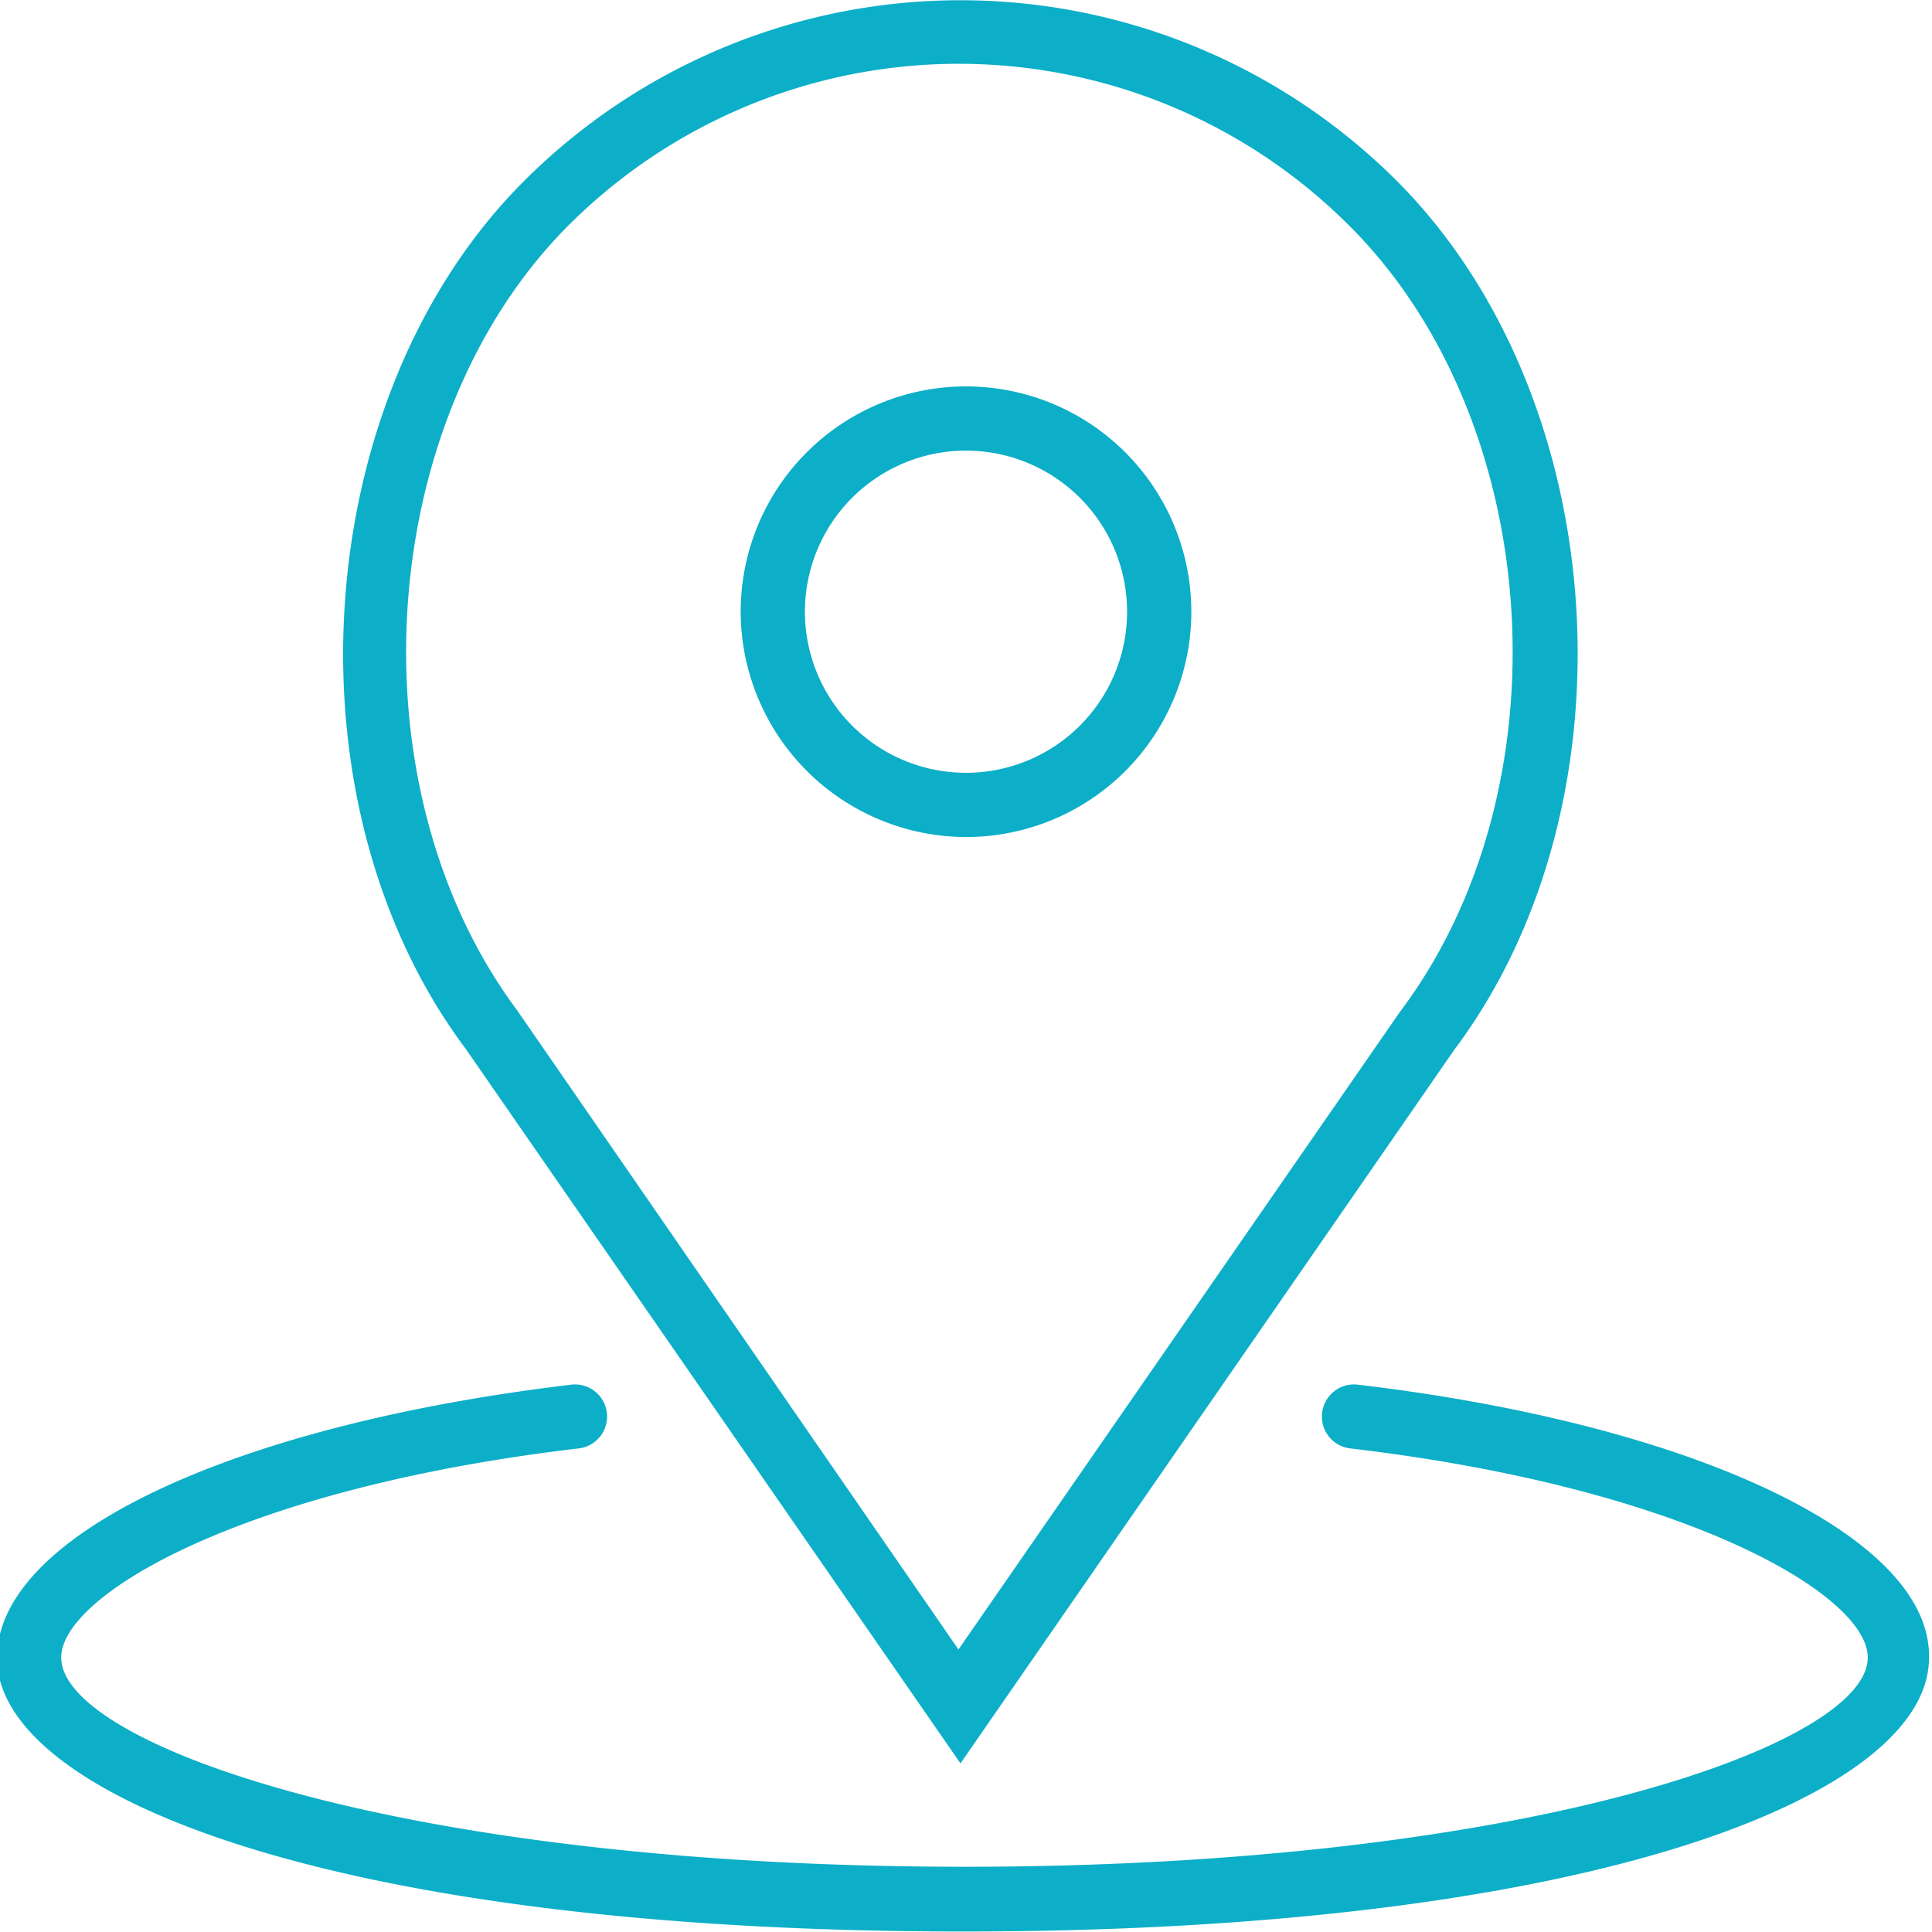
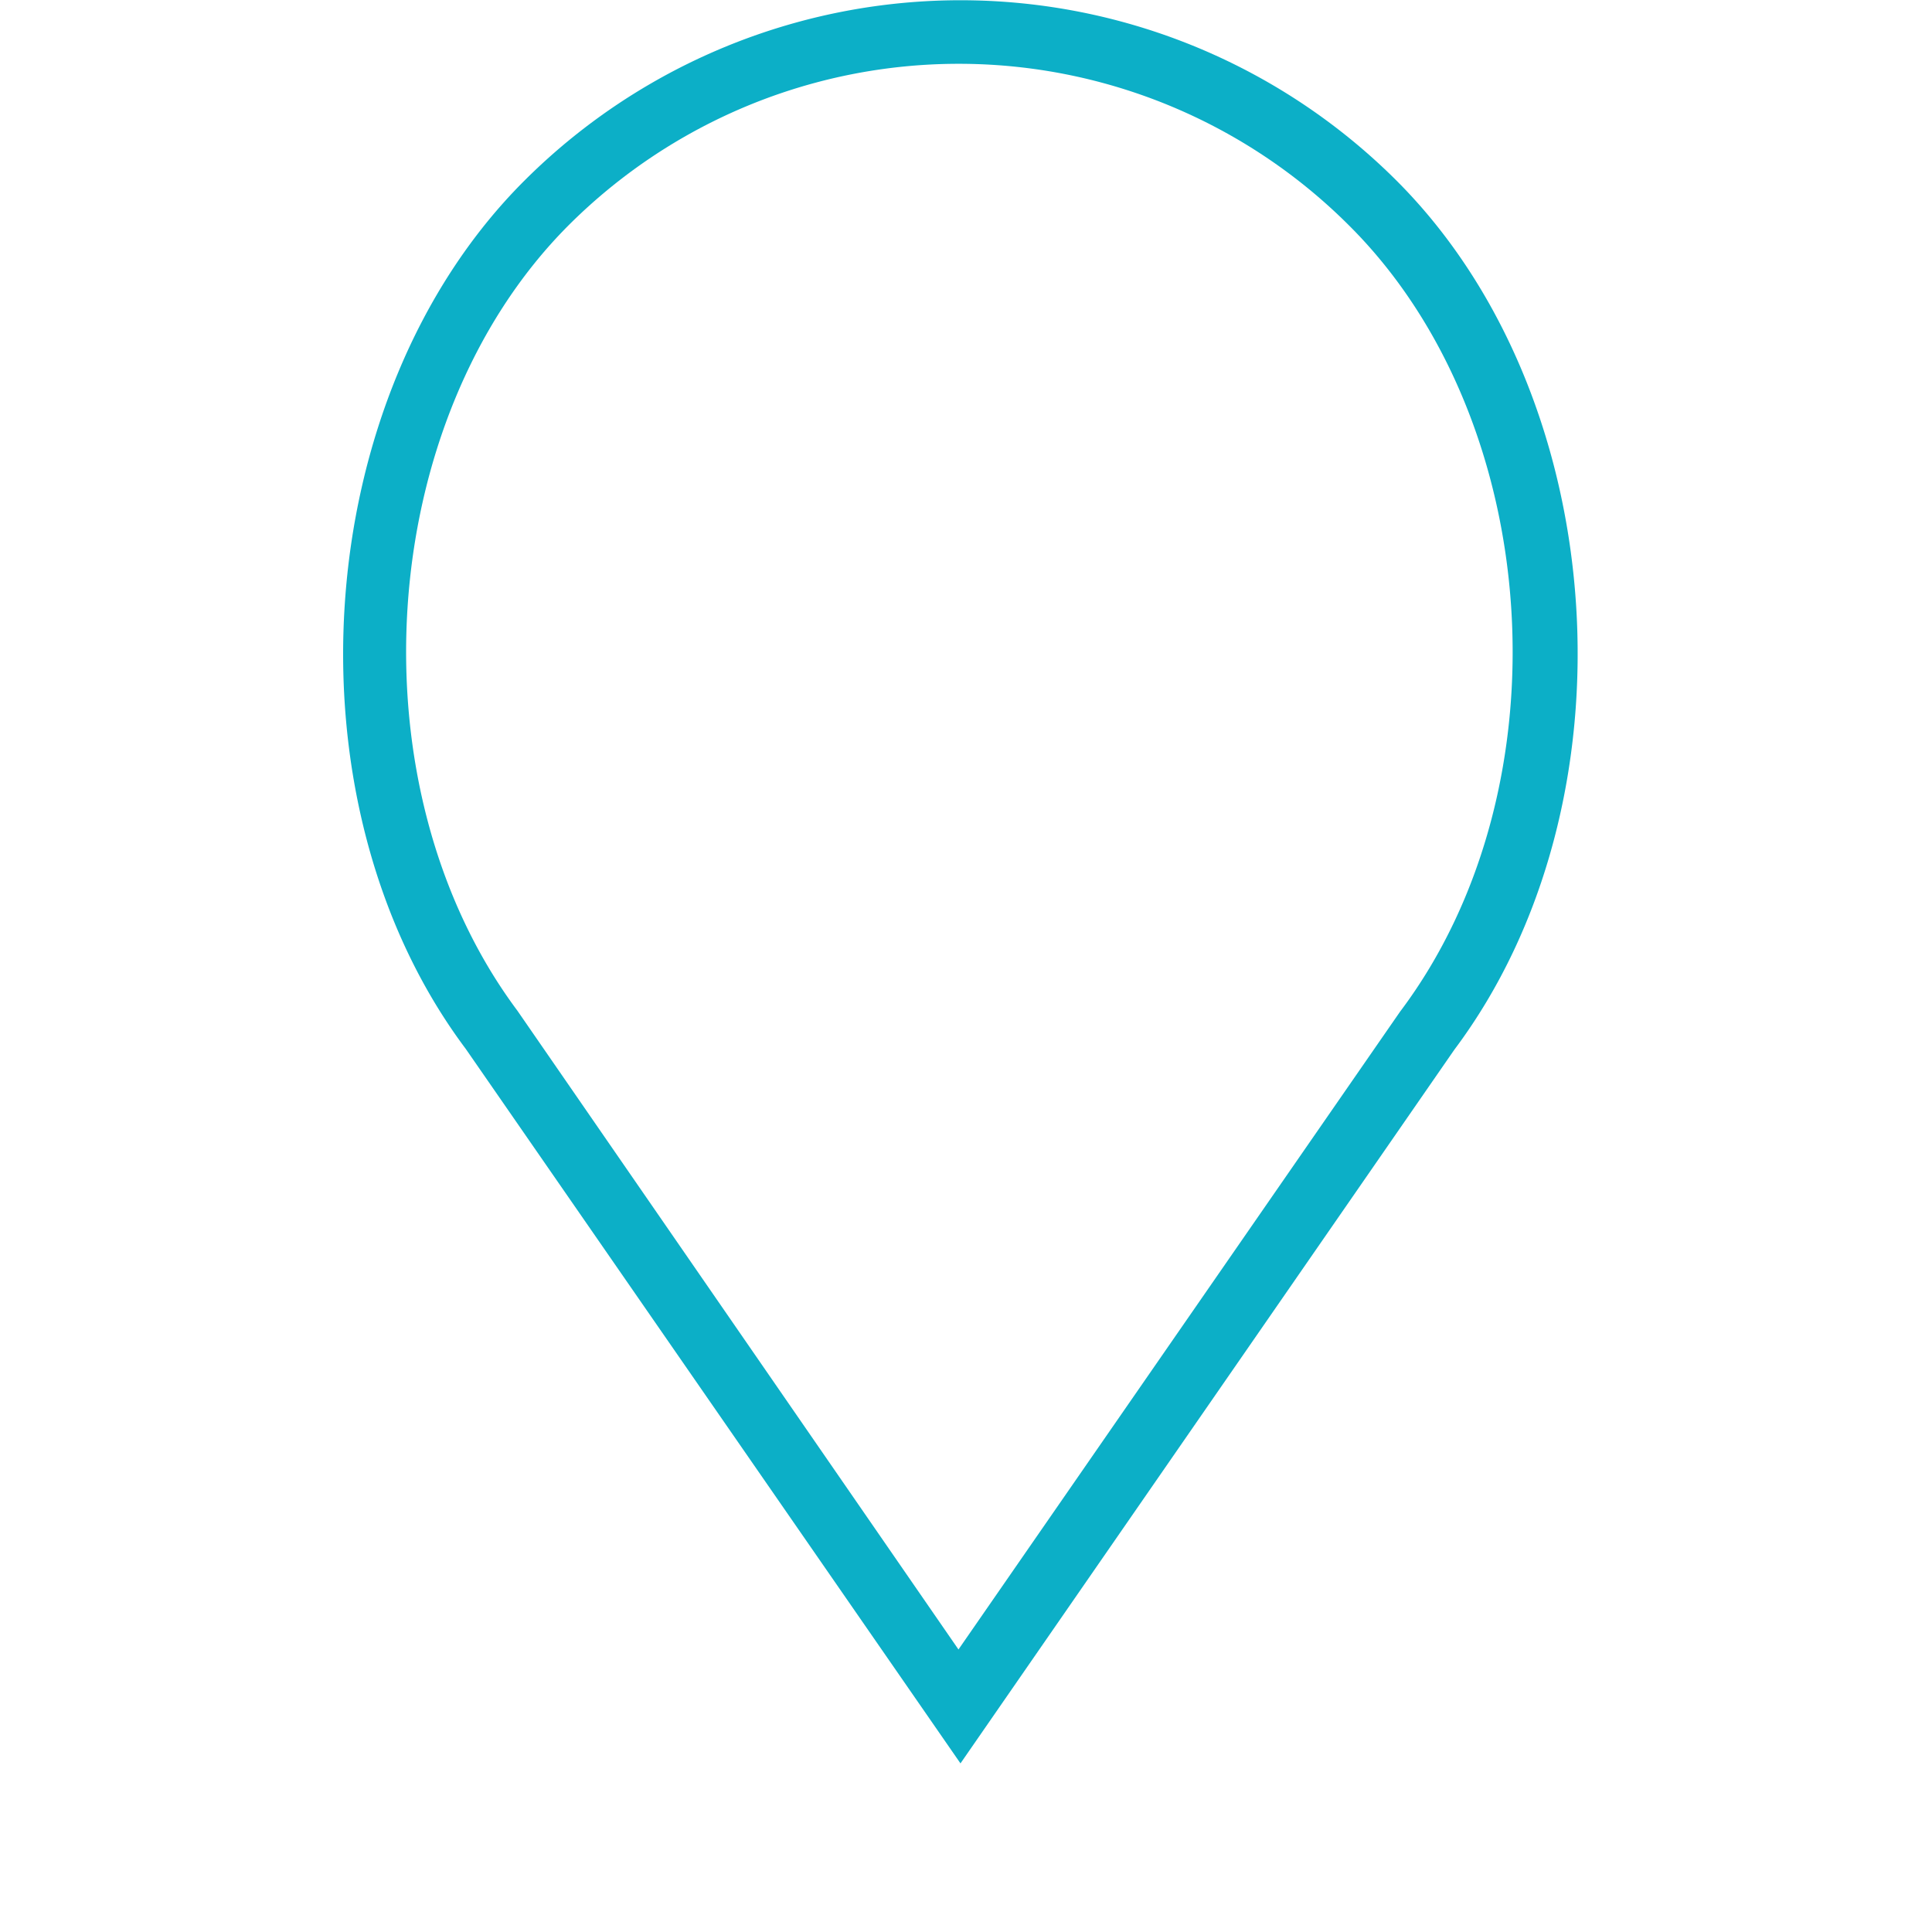
<svg xmlns="http://www.w3.org/2000/svg" id="Layer_1" data-name="Layer 1" viewBox="0 0 38.5 38.5">
  <defs>
    <style>.cls-1{fill:#0cafc7;}</style>
  </defs>
  <title>about_icon_03-location</title>
-   <path class="cls-1" d="M235.94,121.54a4.49,4.49,0,1,0-4.49-4.49A4.5,4.5,0,0,0,235.94,121.54Zm0-7.7a3.21,3.21,0,1,1-3.21,3.21A3.21,3.21,0,0,1,235.94,113.84Z" transform="translate(-216.69 -104.86)" />
  <path class="cls-1" d="M235.83,140l9.84-14.22c3.69-4.92,3.16-13-1.14-17.31a12.3,12.3,0,0,0-17.4,0c-4.3,4.3-4.83,12.39-1.16,17.29ZM228,109.37a11,11,0,0,1,15.59,0c3.88,3.88,4.36,11.19,1,15.65l-8.8,12.71L227,125C223.68,120.55,224.15,113.25,228,109.37Z" transform="translate(-216.69 -104.86)" />
-   <path class="cls-1" d="M243.72,132.45a.64.64,0,0,0-.15,1.27c6.75.79,10.34,2.93,10.34,4.17,0,1.74-6.83,4.17-18,4.17s-18-2.43-18-4.17c0-1.24,3.59-3.38,10.34-4.17a.64.64,0,0,0-.15-1.27c-6.76.8-11.47,3-11.47,5.45,0,2.71,6.61,5.45,19.25,5.45s19.25-2.74,19.25-5.45C255.19,135.49,250.47,133.24,243.72,132.45Z" transform="translate(-216.69 -104.86)" />
</svg>